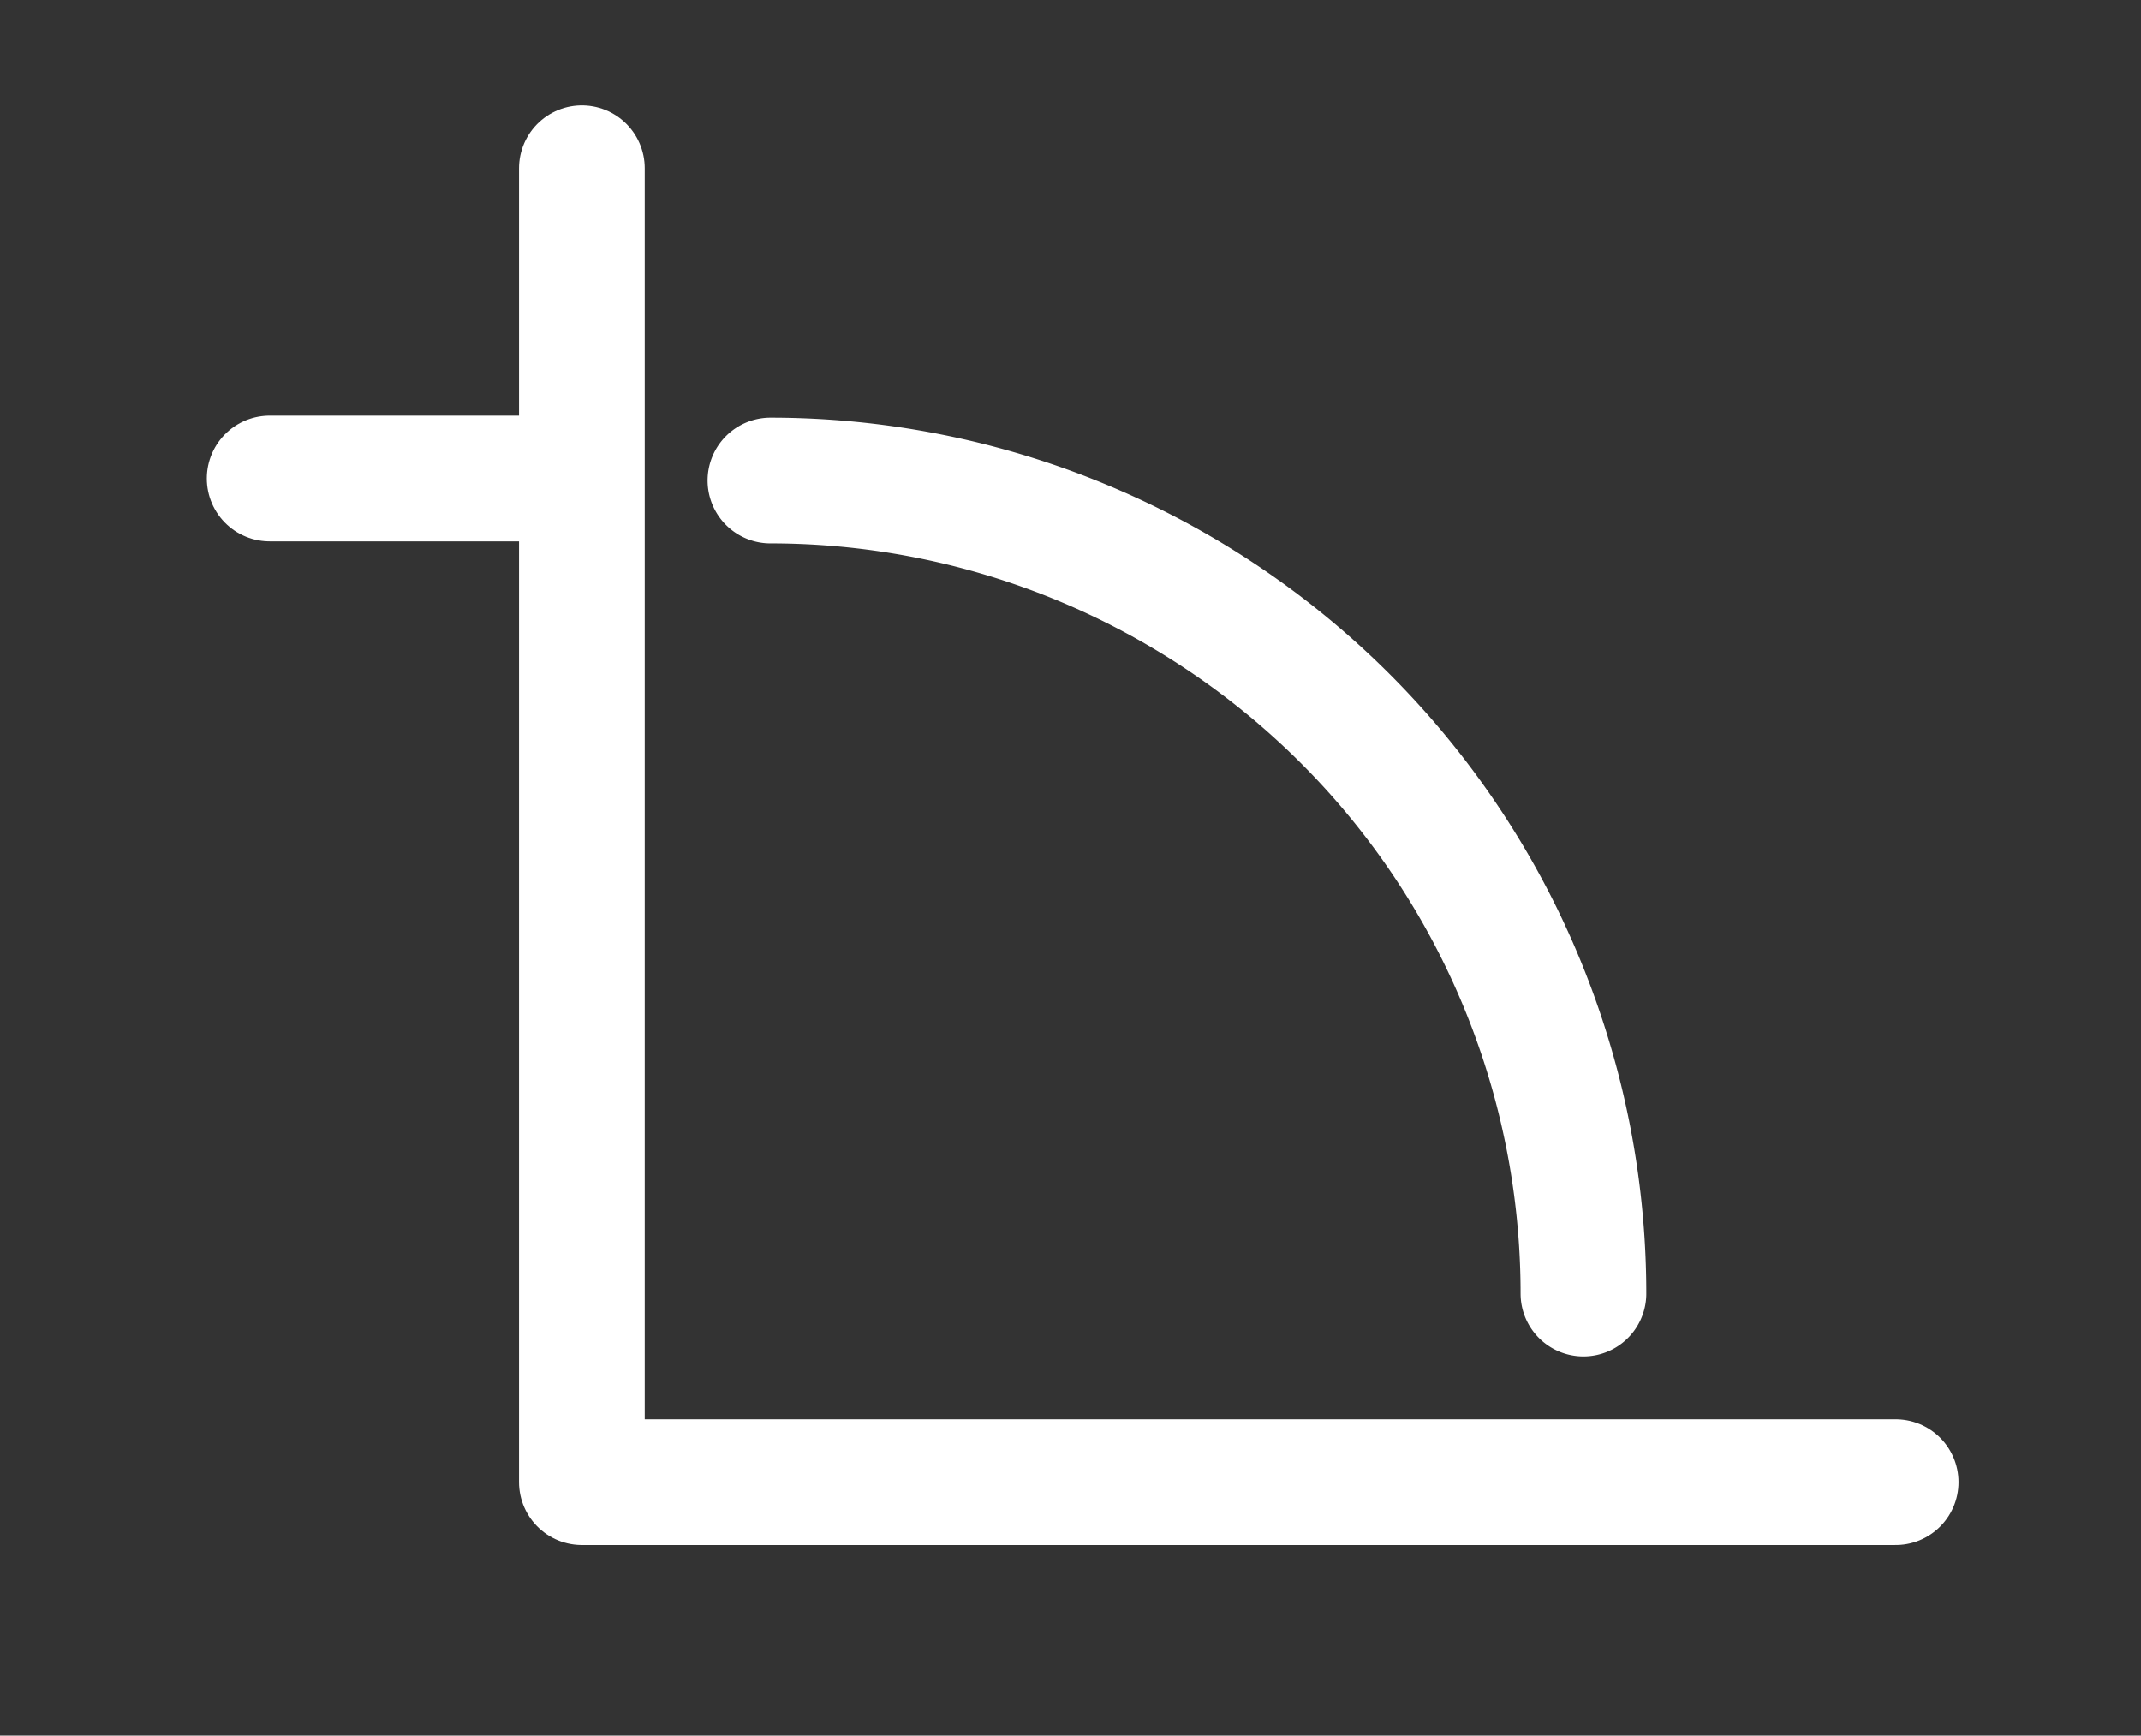
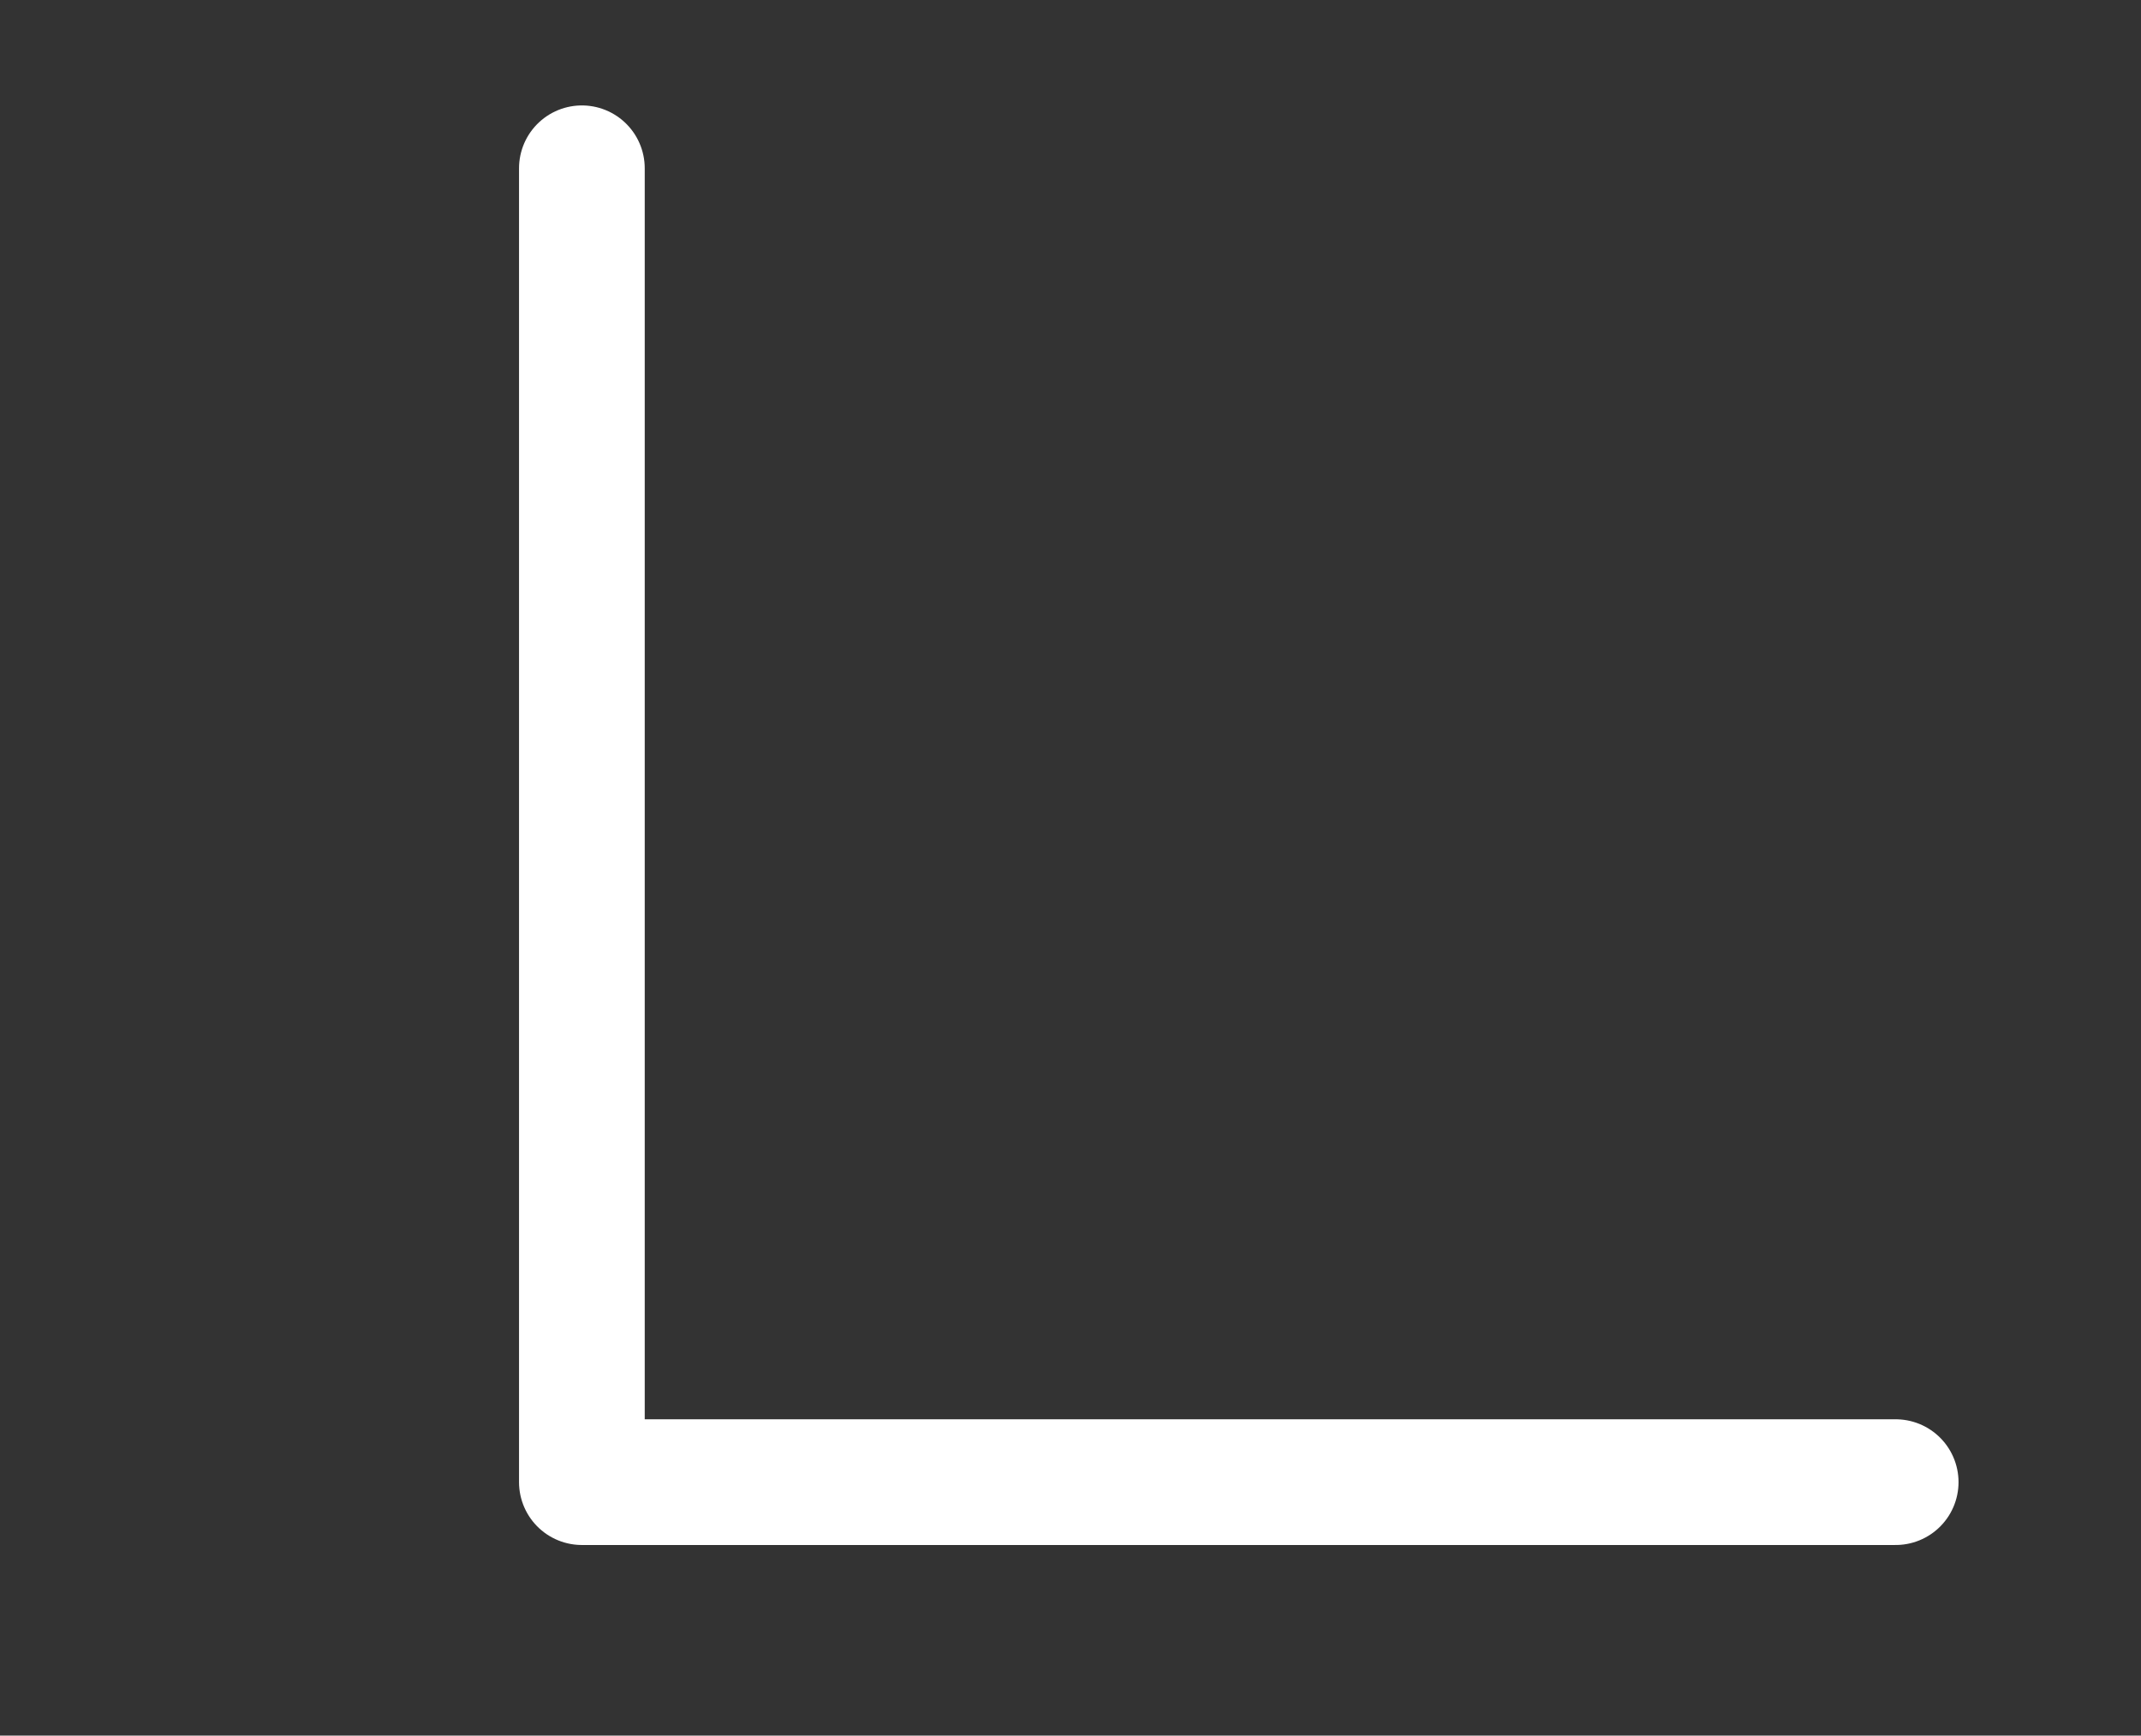
<svg xmlns="http://www.w3.org/2000/svg" width="528" height="428" viewBox="0 0 528 428">
  <rect x="0" y="0" width="528" height="428" fill="#333333" stroke="none" />
  <g fill="none" stroke="#FFFFFF" stroke-width="31" stroke-linecap="round" stroke-linejoin="round">
-     <path d="M 143.5 41.5 L 143.5 365.5 L 467.5 365.5 M 66.5 118 L 143.5 118" />
-     <path d="M 190 118.5 A 200.5 200.5 0 0 1 390.5 319" />
+     <path d="M 143.5 41.5 L 143.5 365.5 L 467.5 365.5 M 66.5 118 " />
  </g>
</svg>